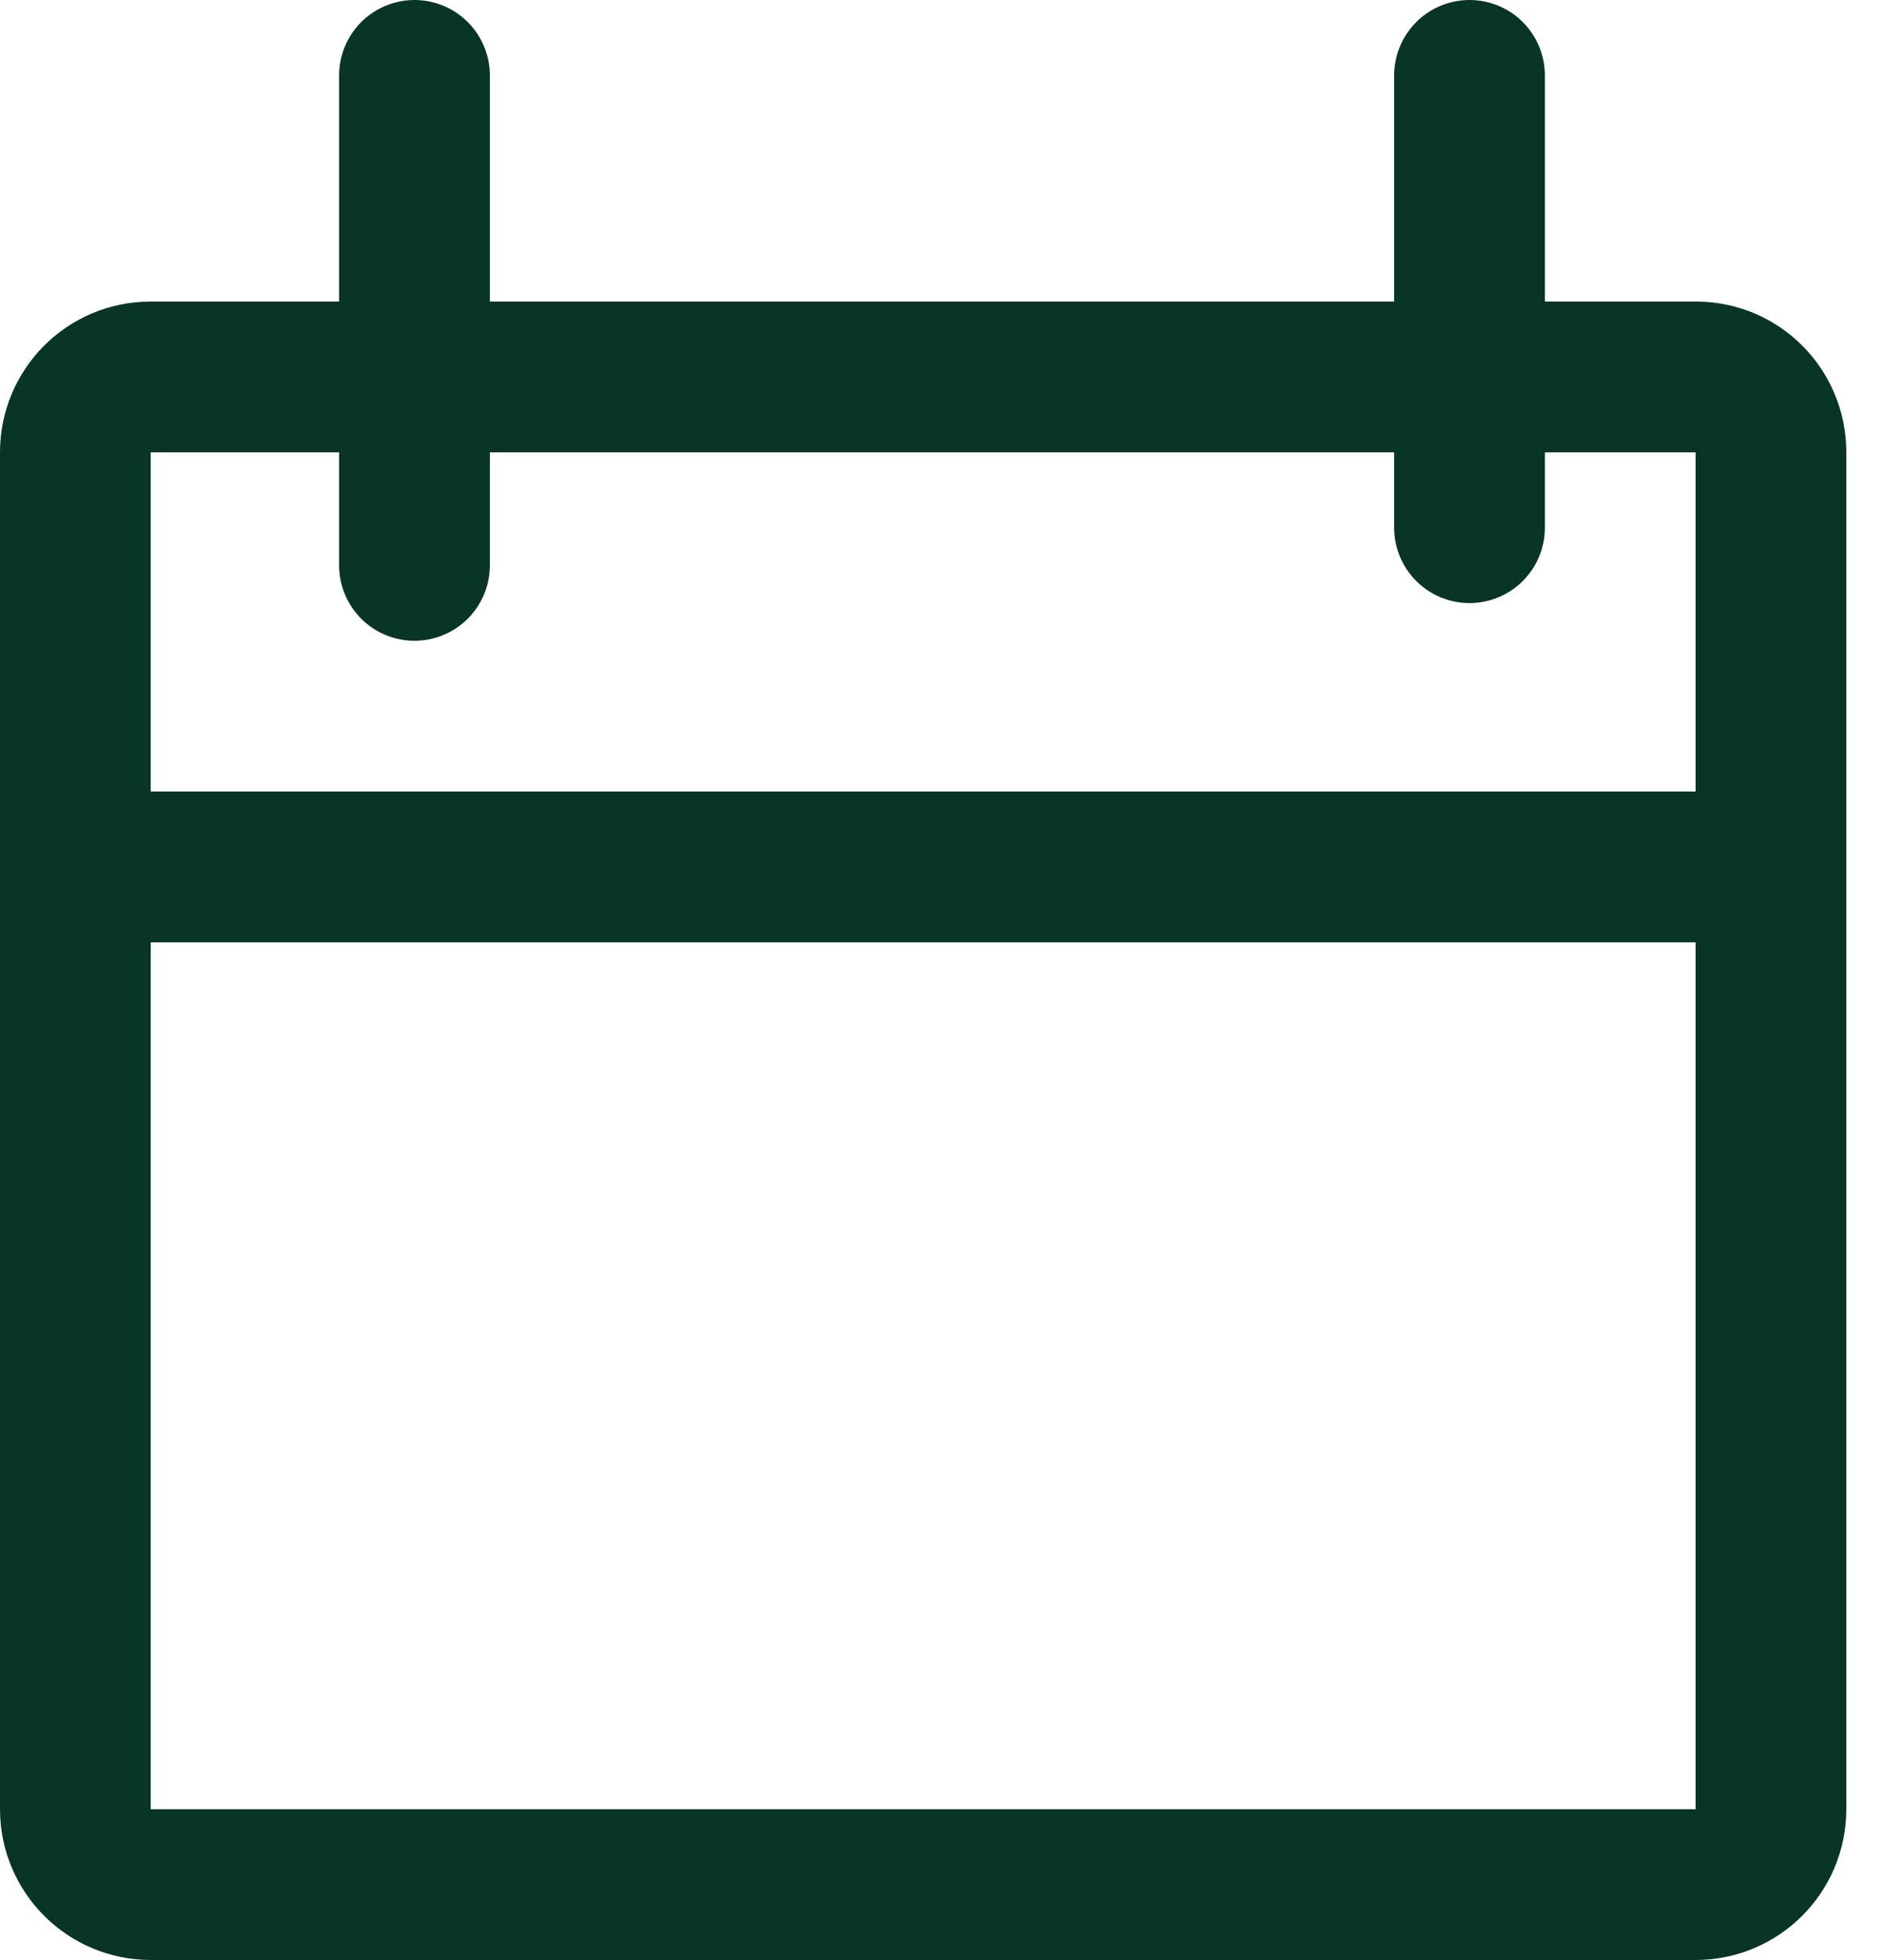
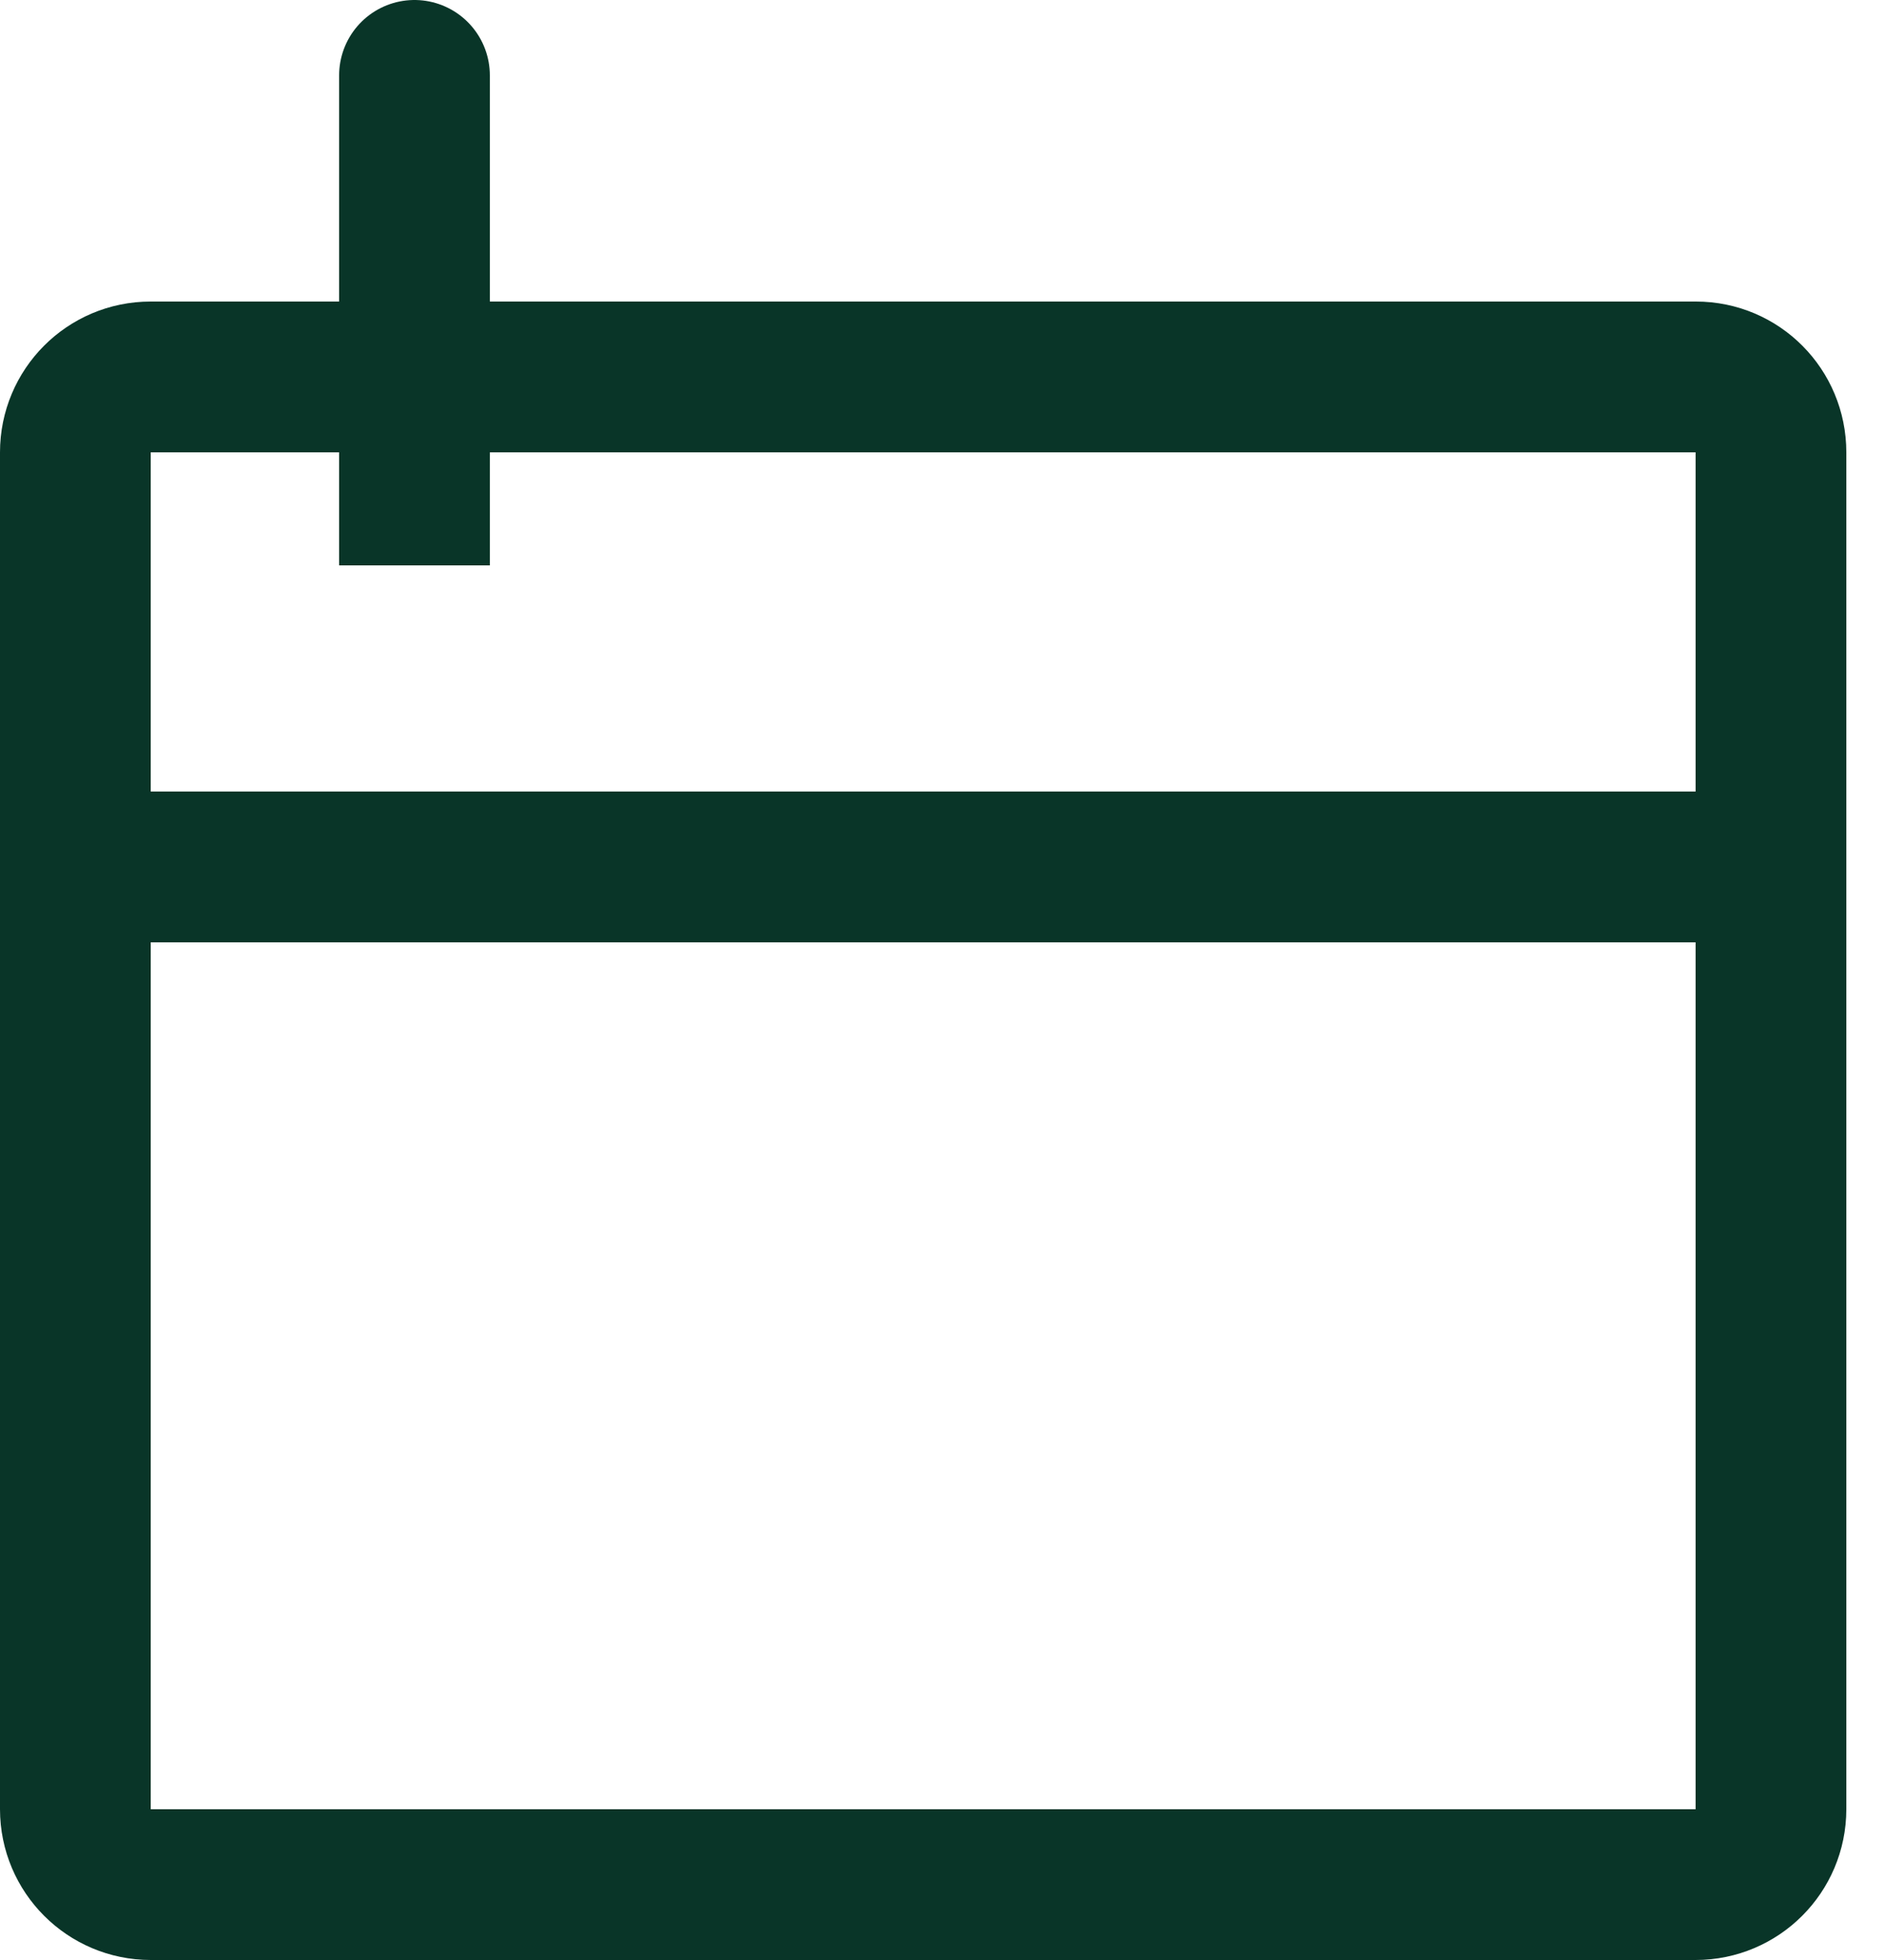
<svg xmlns="http://www.w3.org/2000/svg" width="25" height="26" viewBox="0 0 25 26" fill="none">
-   <path d="M1 11.5V24C1 24.552 1.448 25 2 25H22.5C23.052 25 23.5 24.552 23.5 24V6C23.5 5.448 23.057 5 22.505 5C16.166 5 5.418 5 1.998 5C1.446 5 1 5.448 1 6V11.5ZM1 11.5H23M5.5 1V7.5M19.5 1V7" stroke="#093528" stroke-width="2" stroke-linecap="round" />
+   <path d="M1 11.5V24C1 24.552 1.448 25 2 25H22.5C23.052 25 23.5 24.552 23.5 24V6C23.5 5.448 23.057 5 22.505 5C16.166 5 5.418 5 1.998 5C1.446 5 1 5.448 1 6V11.5ZM1 11.5H23M5.5 1V7.5V7" stroke="#093528" stroke-width="2" stroke-linecap="round" />
</svg>